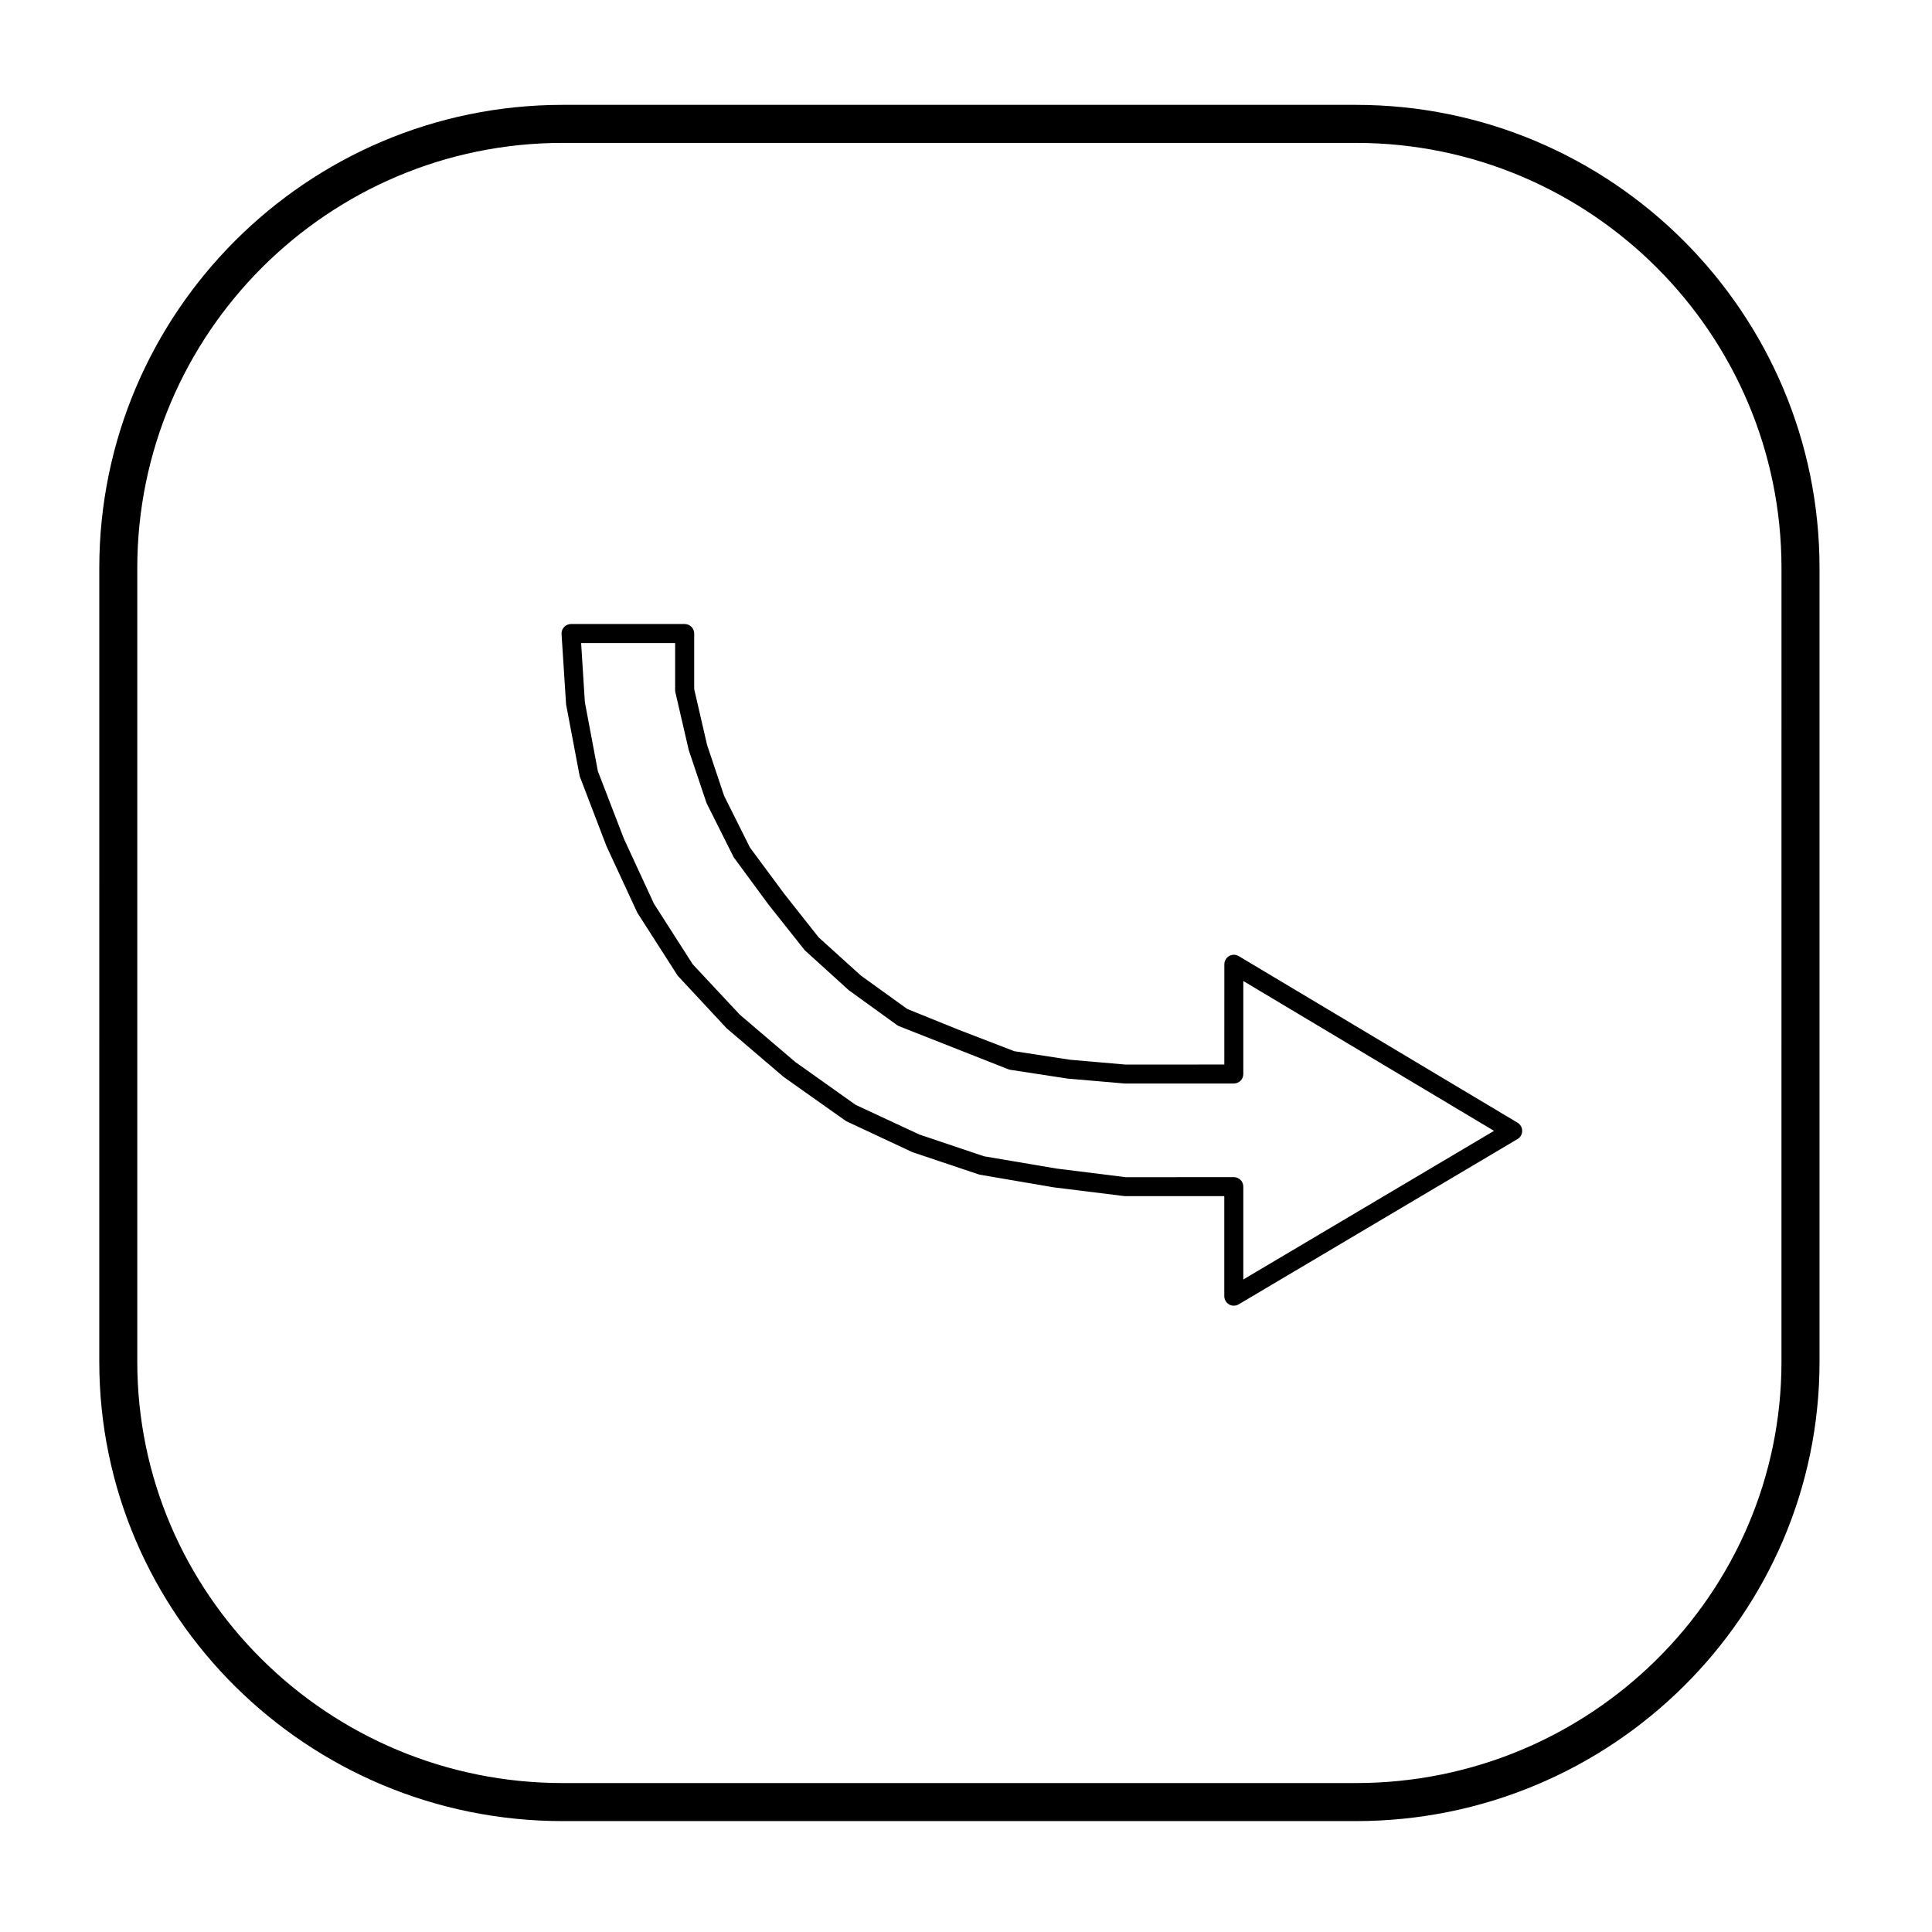
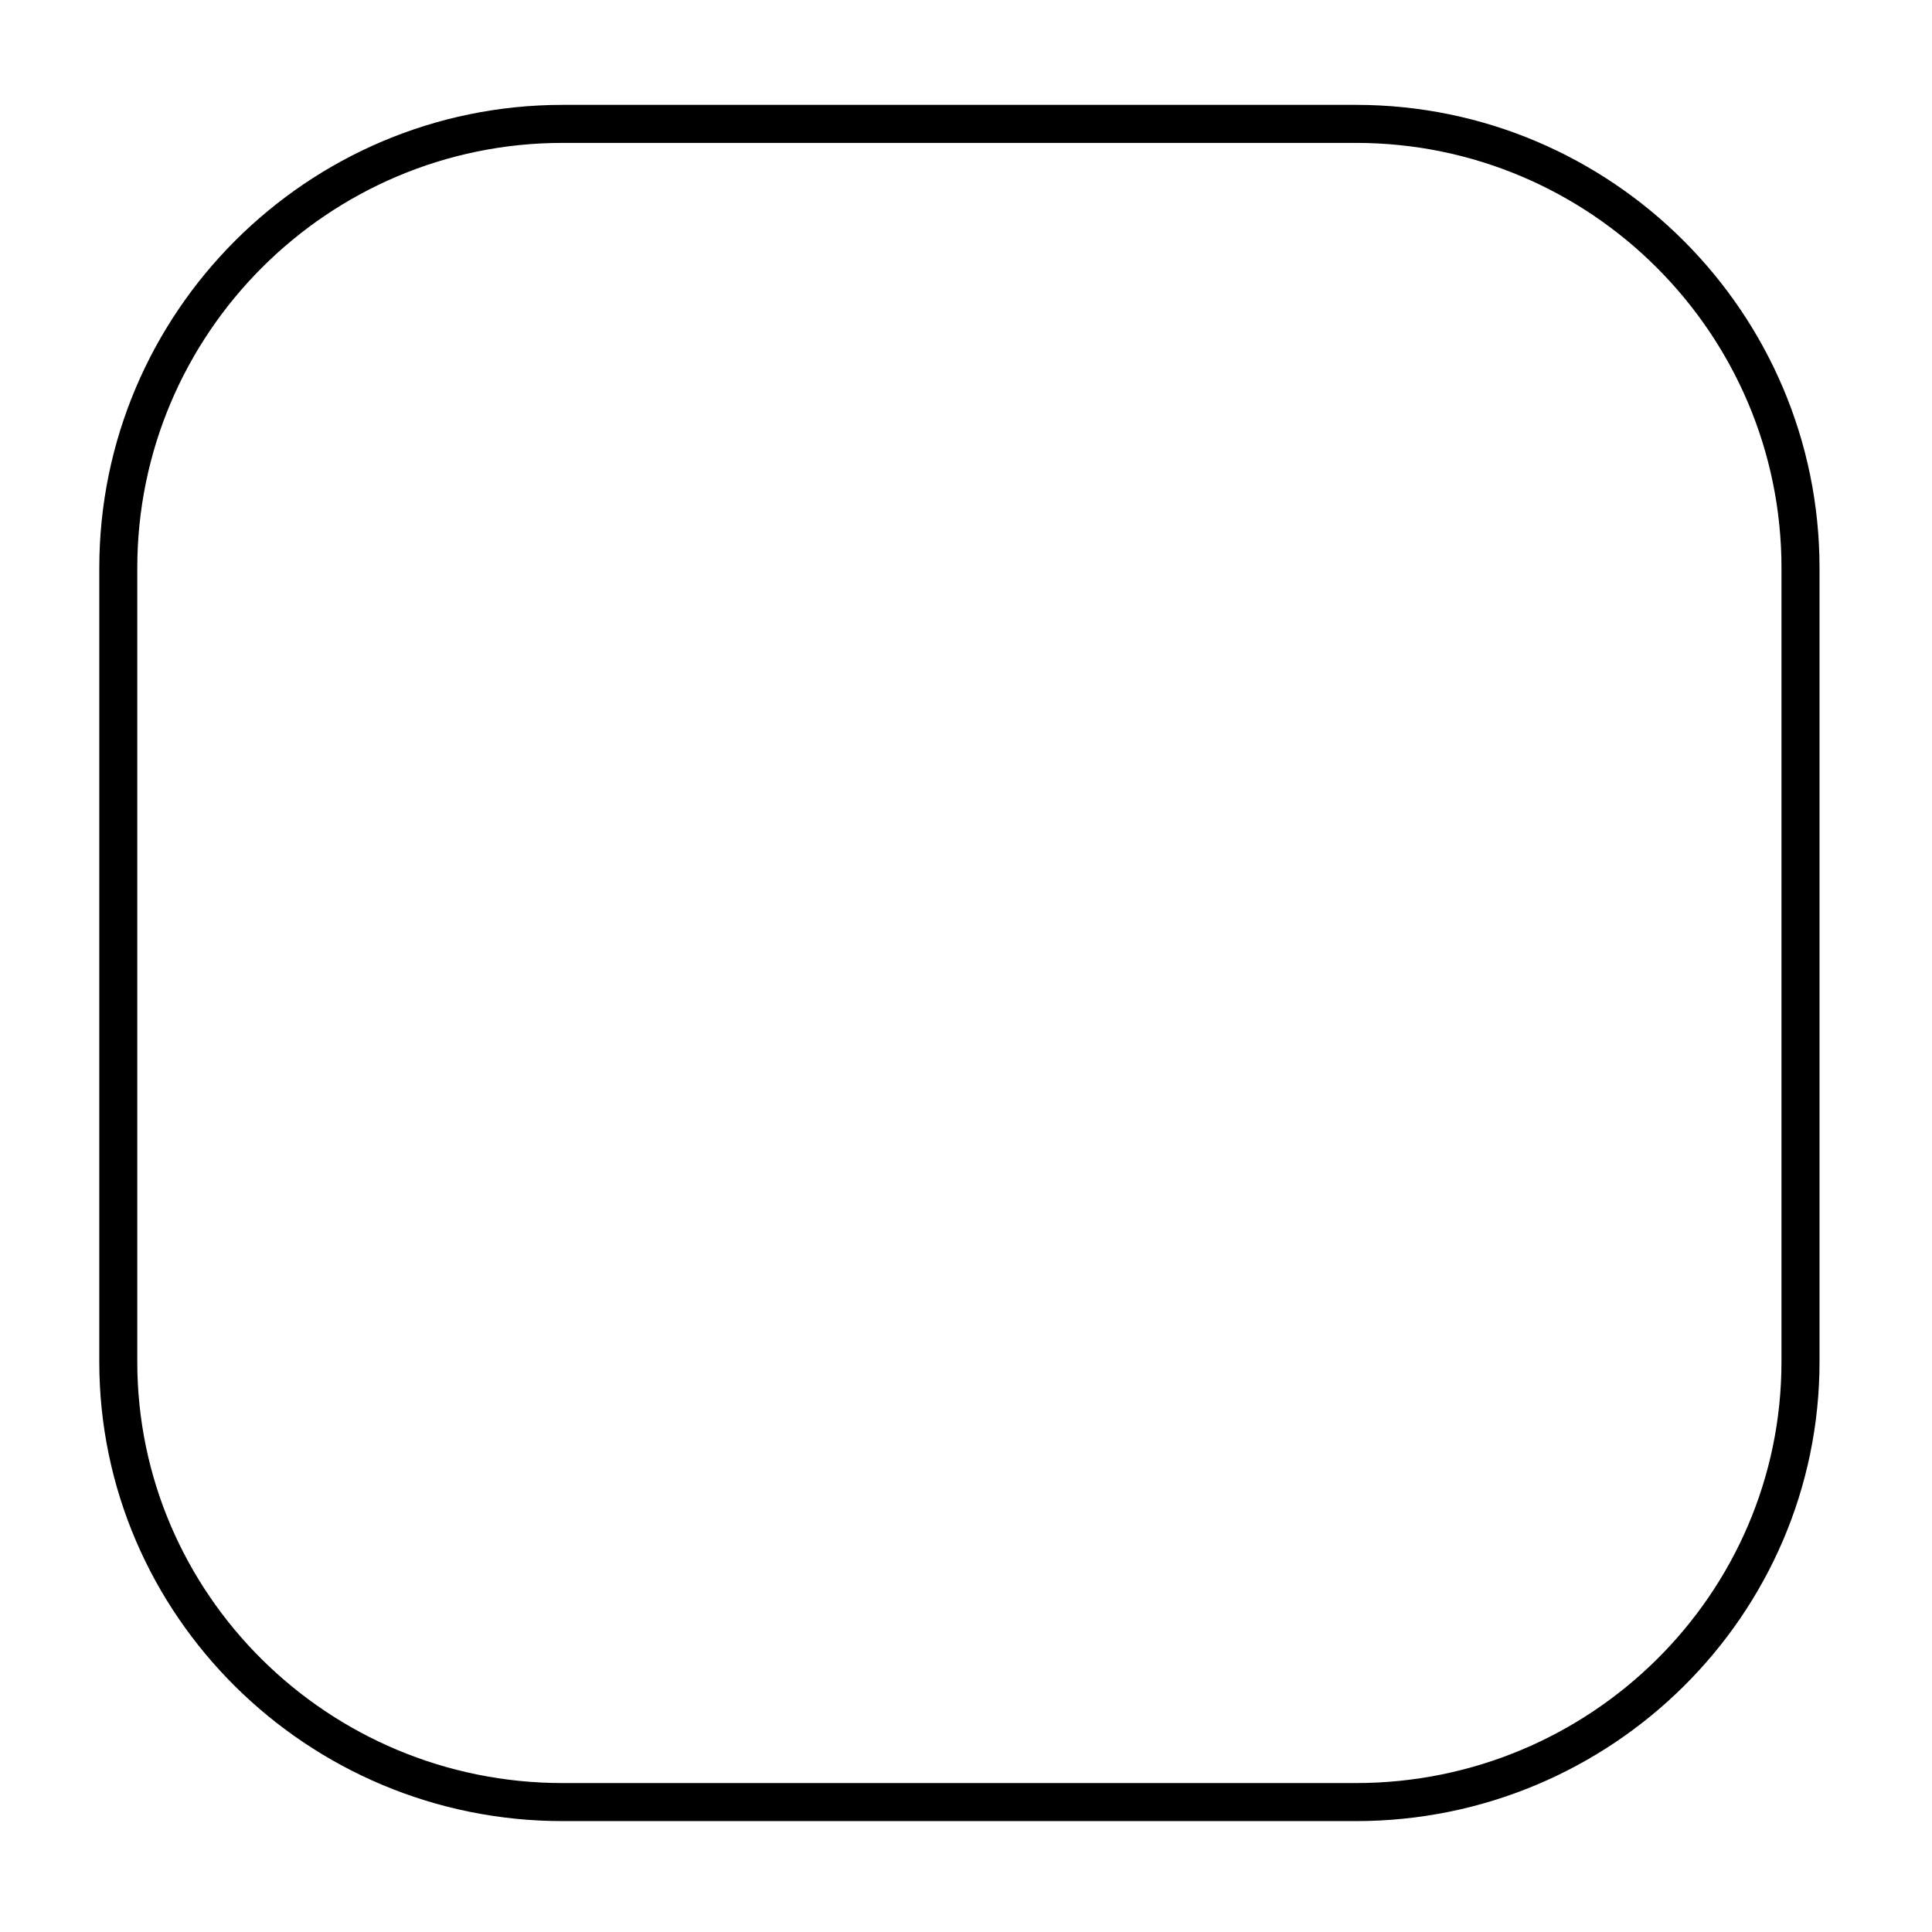
<svg xmlns="http://www.w3.org/2000/svg" fill="#000000" width="800px" height="800px" version="1.1" viewBox="144 144 512 512">
  <g>
-     <path d="m470.97 490.02c-0.43 0-0.863-0.105-1.246-0.328-0.785-0.449-1.273-1.285-1.273-2.191v-26.516h-26.41l-18.781-2.324-19.715-3.371-17.758-5.961-17.566-8.219-16.582-11.738-15.086-12.883-12.949-13.91-10.711-16.711-8.16-17.609-7.109-18.555-3.606-19.051-1.199-18.602c-0.047-0.695 0.203-1.371 0.68-1.879 0.473-0.516 1.145-0.797 1.832-0.797h30.121c1.391 0 2.519 1.129 2.519 2.519v14.723l3.41 14.781 4.516 13.492 6.856 13.719 9.004 12.16 9.199 11.648 11.191 10.121 12.277 8.848 13.621 5.508 14.75 5.684 14.723 2.262 14.75 1.281 26.191-0.012 0.008-26.562c0-0.906 0.488-1.742 1.273-2.191 0.797-0.453 1.762-0.438 2.539 0.023l73.891 44.152c0.762 0.457 1.223 1.281 1.223 2.172 0 0.887-0.473 1.707-1.234 2.16l-73.891 43.801c-0.402 0.238-0.852 0.355-1.297 0.355zm0-34.074c1.391 0 2.519 1.129 2.519 2.519v24.609l66.441-39.387-66.441-39.707v24.645c0 1.391-1.129 2.519-2.519 2.519h-28.93l-15.133-1.309-15.156-2.324c-0.176-0.031-0.352-0.074-0.523-0.137l-28.988-11.43c-0.188-0.082-0.363-0.176-0.527-0.297l-12.742-9.203-11.688-10.602-9.539-12.016-9.281-12.602-7.227-14.414-4.715-14.047-3.535-15.289c-0.047-0.188-0.066-0.371-0.066-0.562v-12.488h-24.914l0.988 15.625 3.445 18.309 6.922 17.957 7.934 17.156 10.27 16.055 12.465 13.348 14.699 12.543 16.012 11.371 16.914 7.879 17.113 5.758 19.215 3.254 18.359 2.289z" />
    <path d="m503.34 626.61h-210.23c-67.711 0-122.8-54.613-122.8-121.74l0.004-210.33c0-67.688 55.09-122.75 122.8-122.75h210.22c67.742 0 122.86 55.066 122.86 122.75v210.33c-0.004 67.133-55.113 121.74-122.86 121.74zm-210.23-444.74c-62.16 0-112.73 50.543-112.73 112.67v210.33c0 61.574 50.566 111.66 112.73 111.66h210.22c62.184 0 112.78-50.09 112.78-111.66l0.004-210.33c0-62.129-50.594-112.67-112.78-112.67z" />
  </g>
</svg>